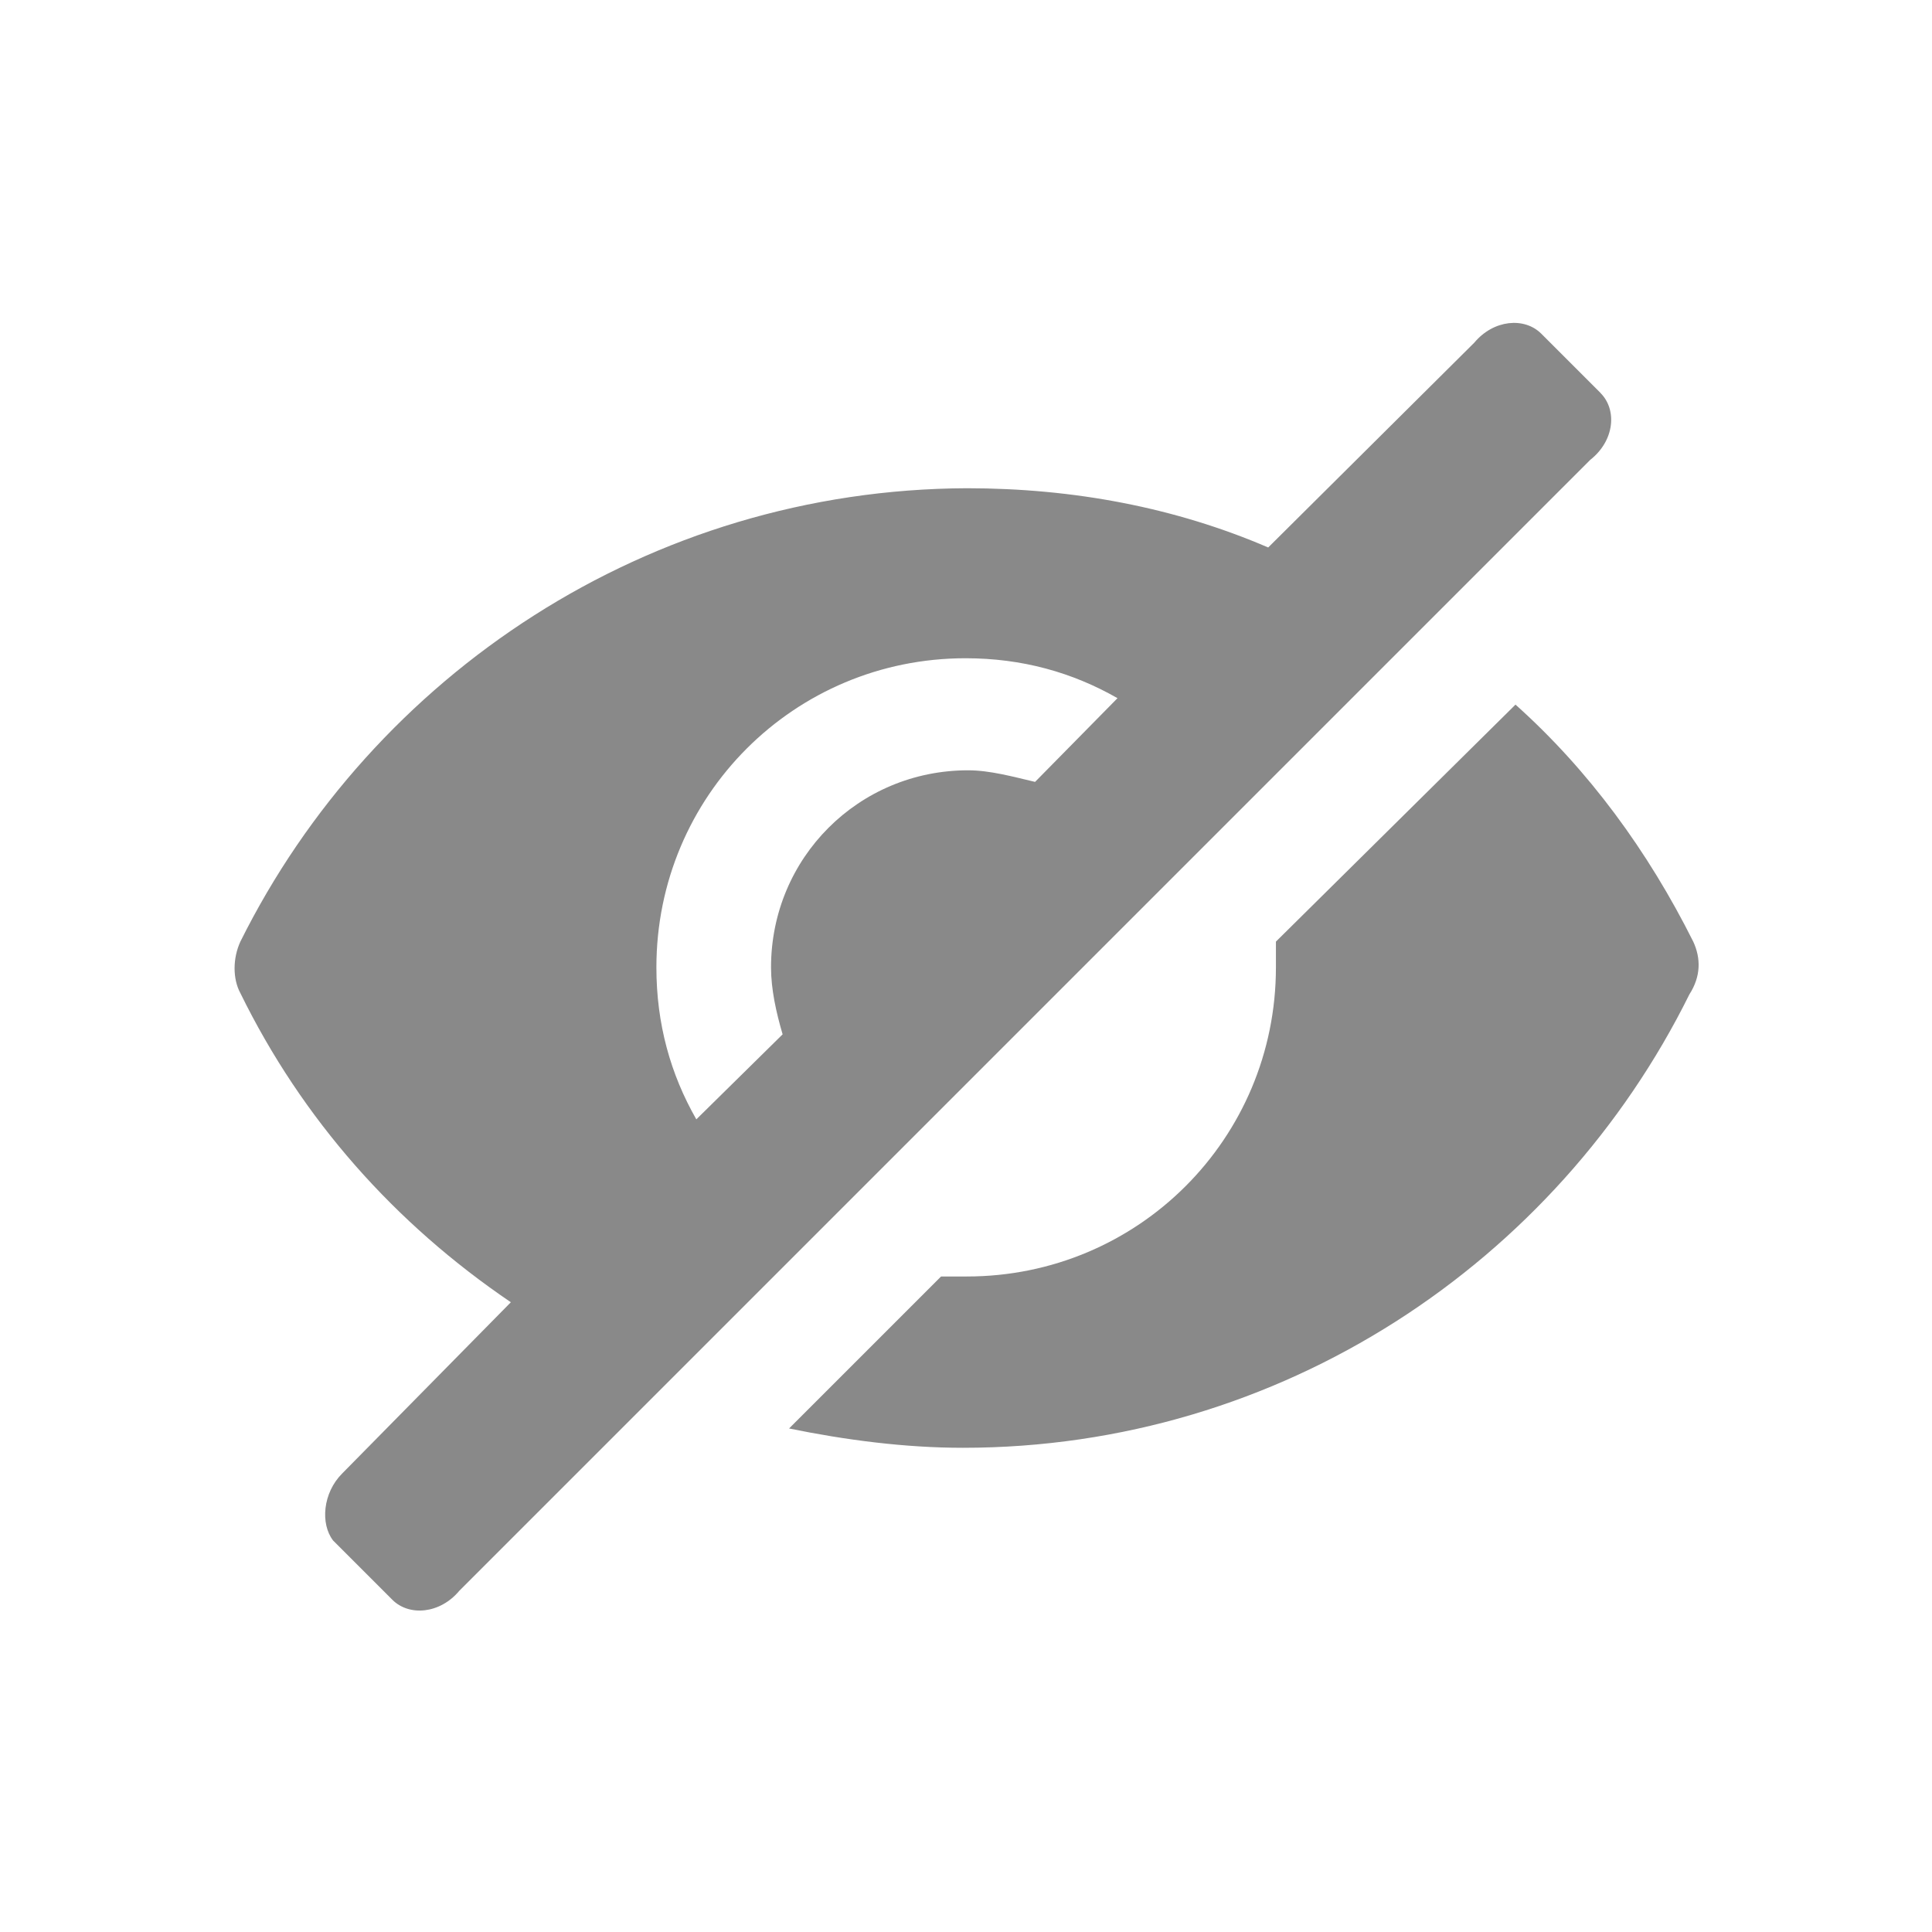
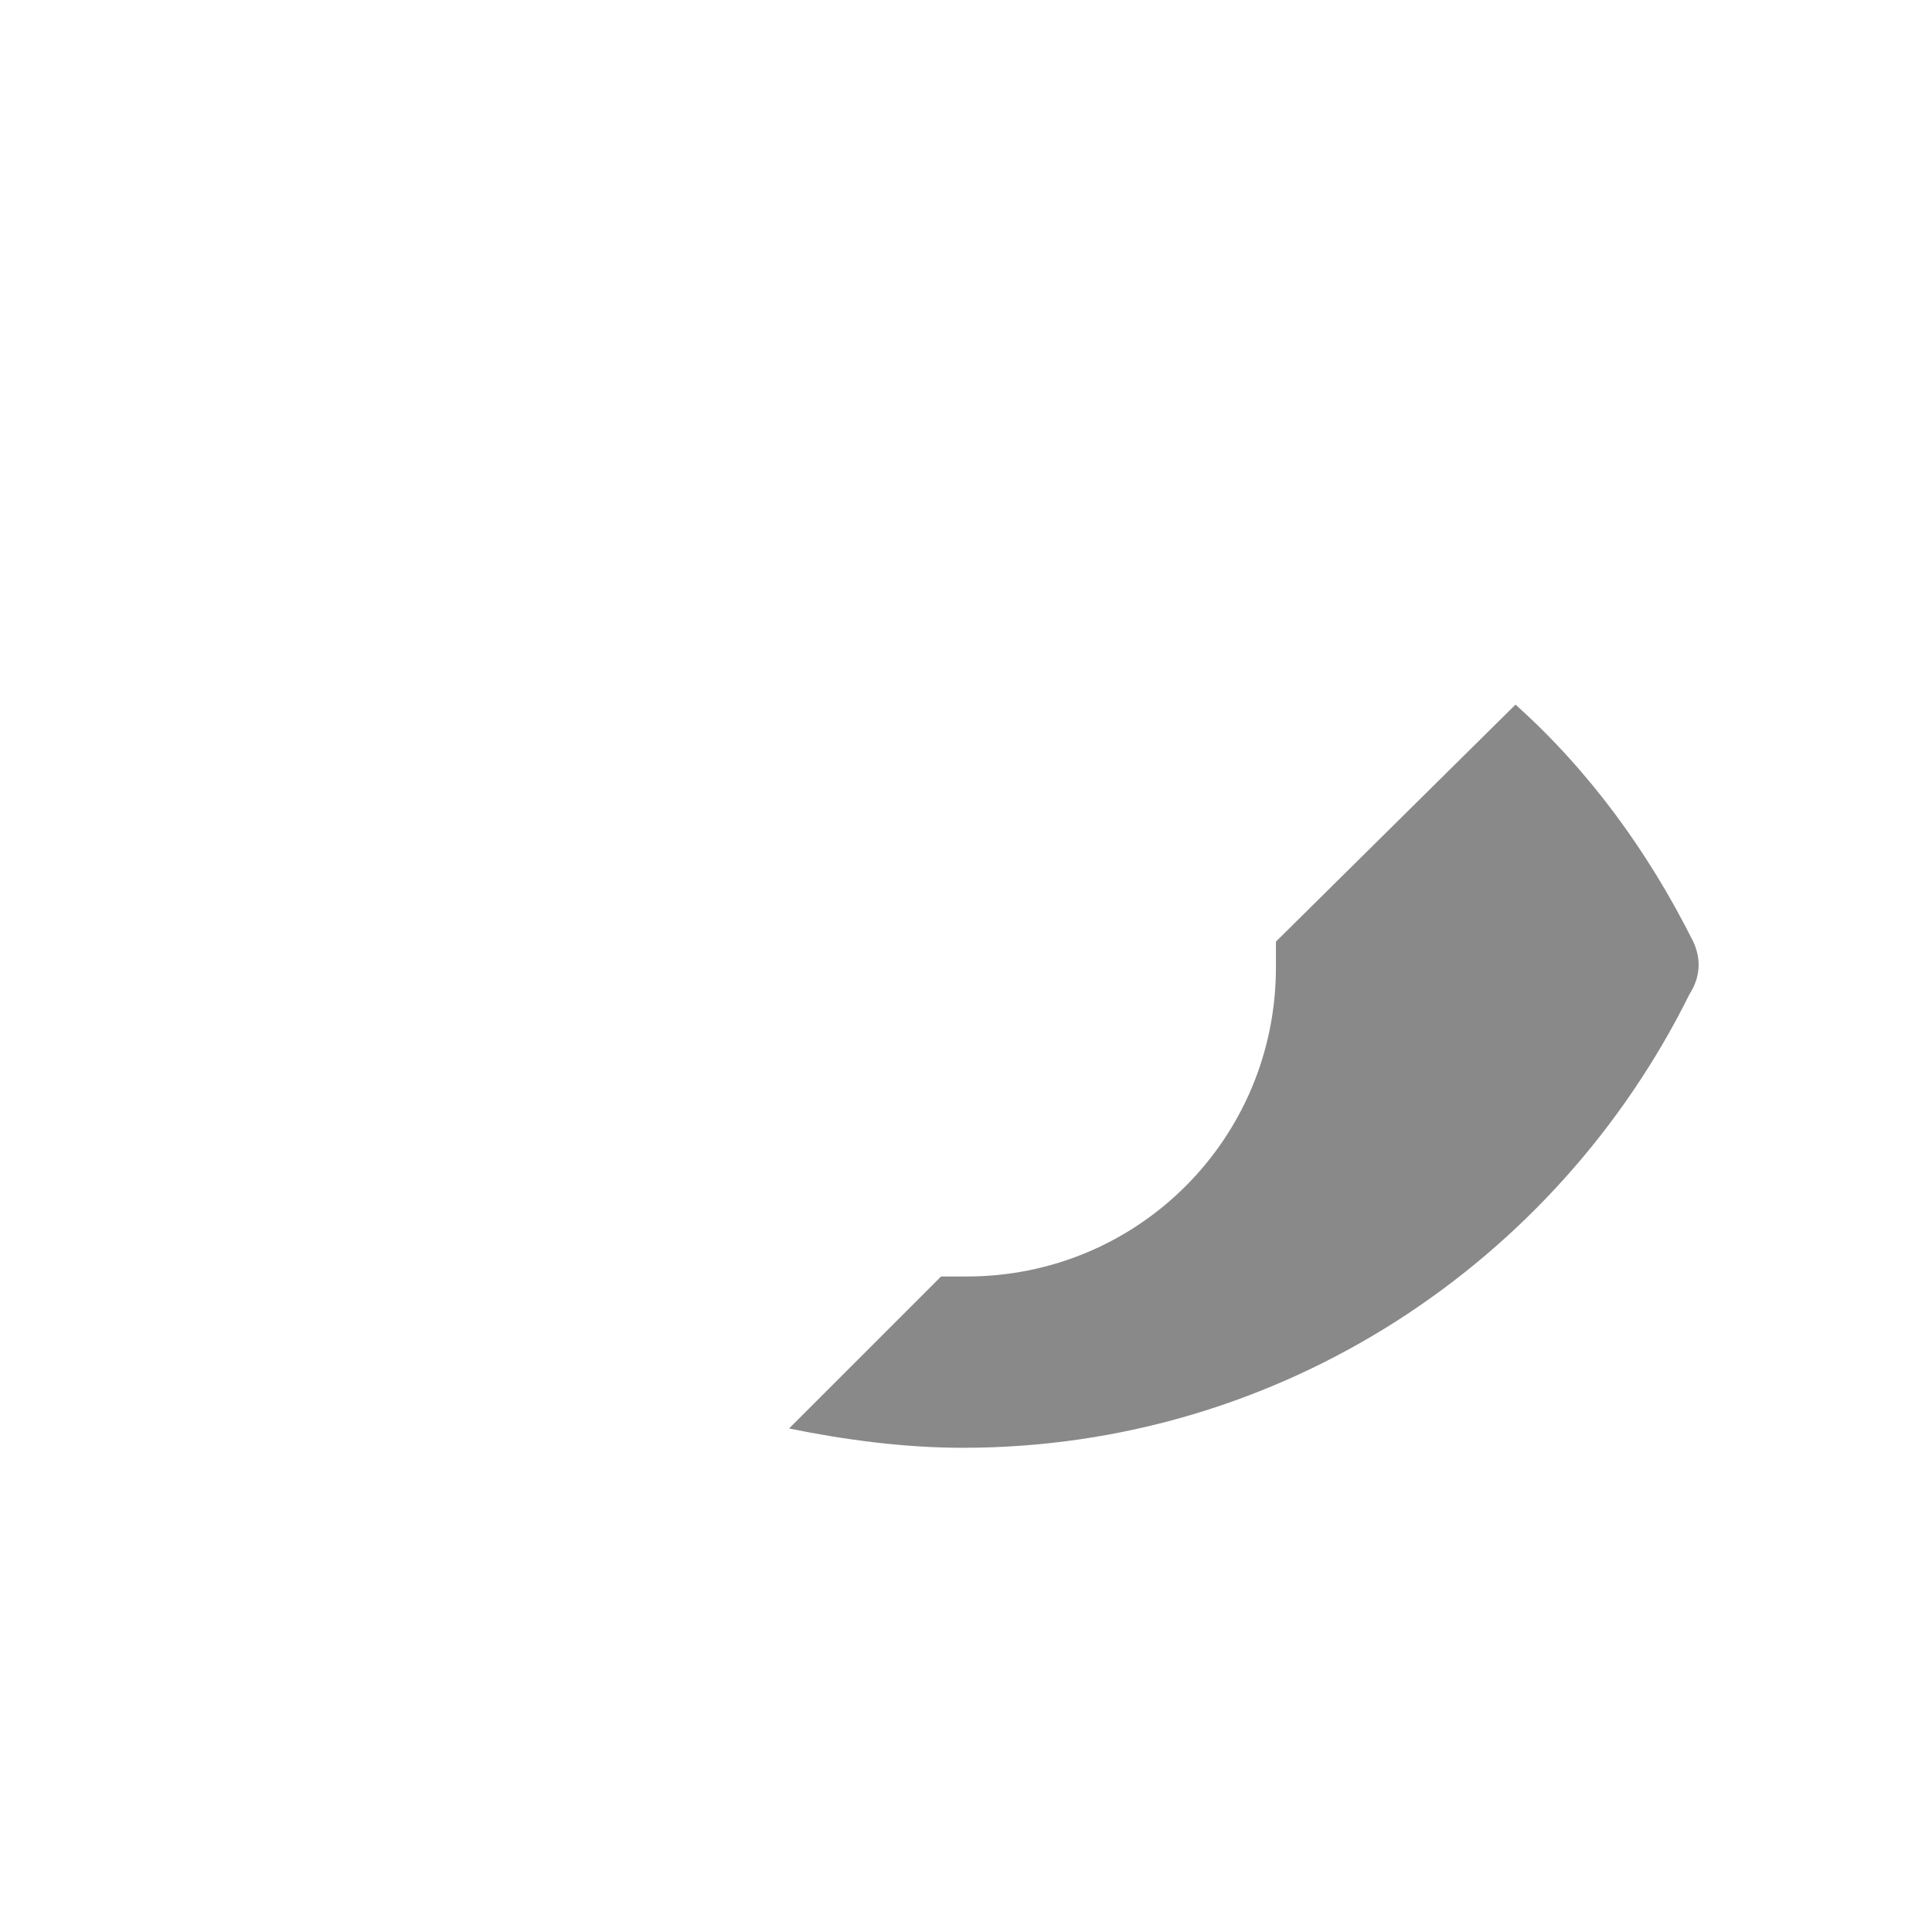
<svg xmlns="http://www.w3.org/2000/svg" width="24" height="24" viewBox="0 0 24 24" fill="none">
-   <path d="M19.882 4.881L19.146 4.145C18.938 3.937 18.554 3.969 18.314 4.257L15.754 6.801C14.602 6.305 13.338 6.065 12.01 6.065C8.058 6.081 4.634 8.385 2.986 11.697C2.89 11.905 2.89 12.161 2.986 12.337C3.754 13.905 4.906 15.201 6.346 16.177L4.25 18.305C4.01 18.545 3.978 18.929 4.138 19.137L4.874 19.873C5.082 20.081 5.466 20.049 5.706 19.761L19.754 5.713C20.058 5.474 20.09 5.09 19.882 4.882L19.882 4.881ZM12.858 9.713C12.586 9.649 12.298 9.569 12.026 9.569C10.666 9.569 9.578 10.657 9.578 12.017C9.578 12.289 9.642 12.577 9.722 12.849L8.65 13.905C8.33 13.345 8.154 12.721 8.154 12.017C8.154 9.889 9.866 8.177 11.994 8.177C12.698 8.177 13.322 8.353 13.882 8.673L12.858 9.713Z" fill="#898989" />
  <path d="M21.034 11.697C20.474 10.577 19.738 9.569 18.826 8.753L15.85 11.697V12.017C15.85 14.145 14.138 15.857 12.01 15.857H11.69L9.802 17.745C10.506 17.889 11.242 17.985 11.962 17.985C15.914 17.985 19.338 15.681 20.986 12.353C21.13 12.129 21.13 11.905 21.034 11.697L21.034 11.697Z" fill="#898989" />
</svg>